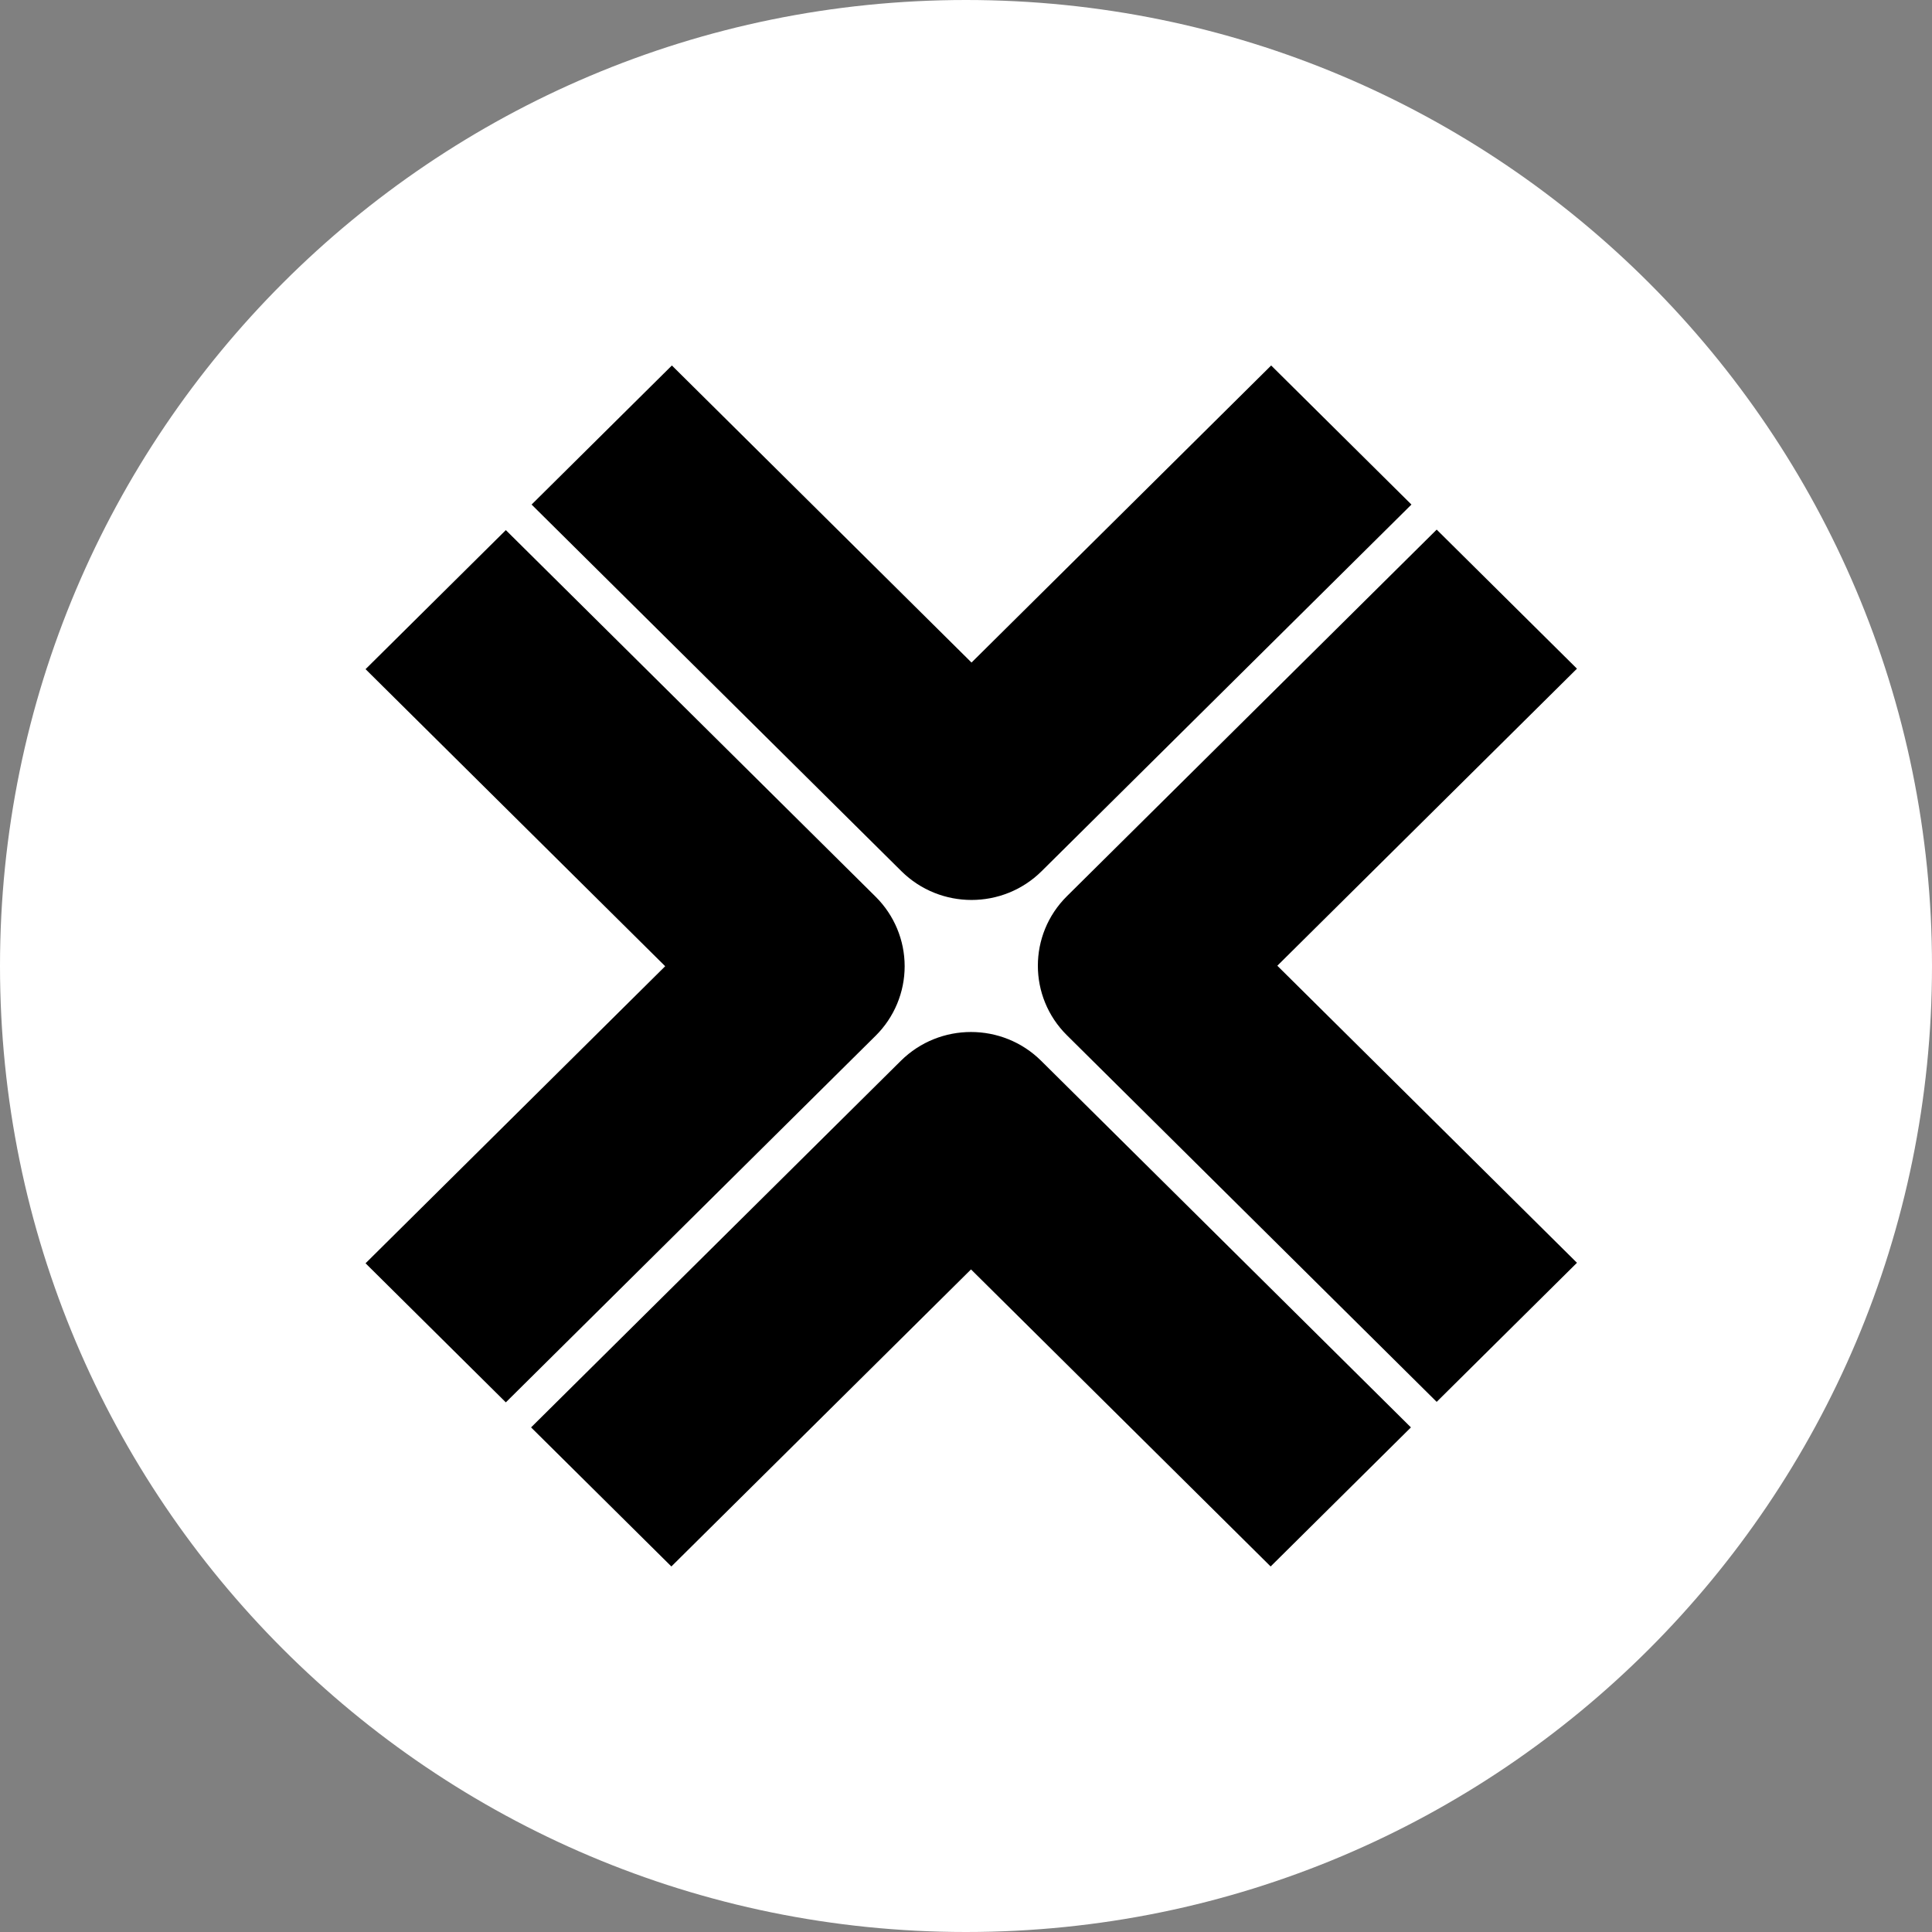
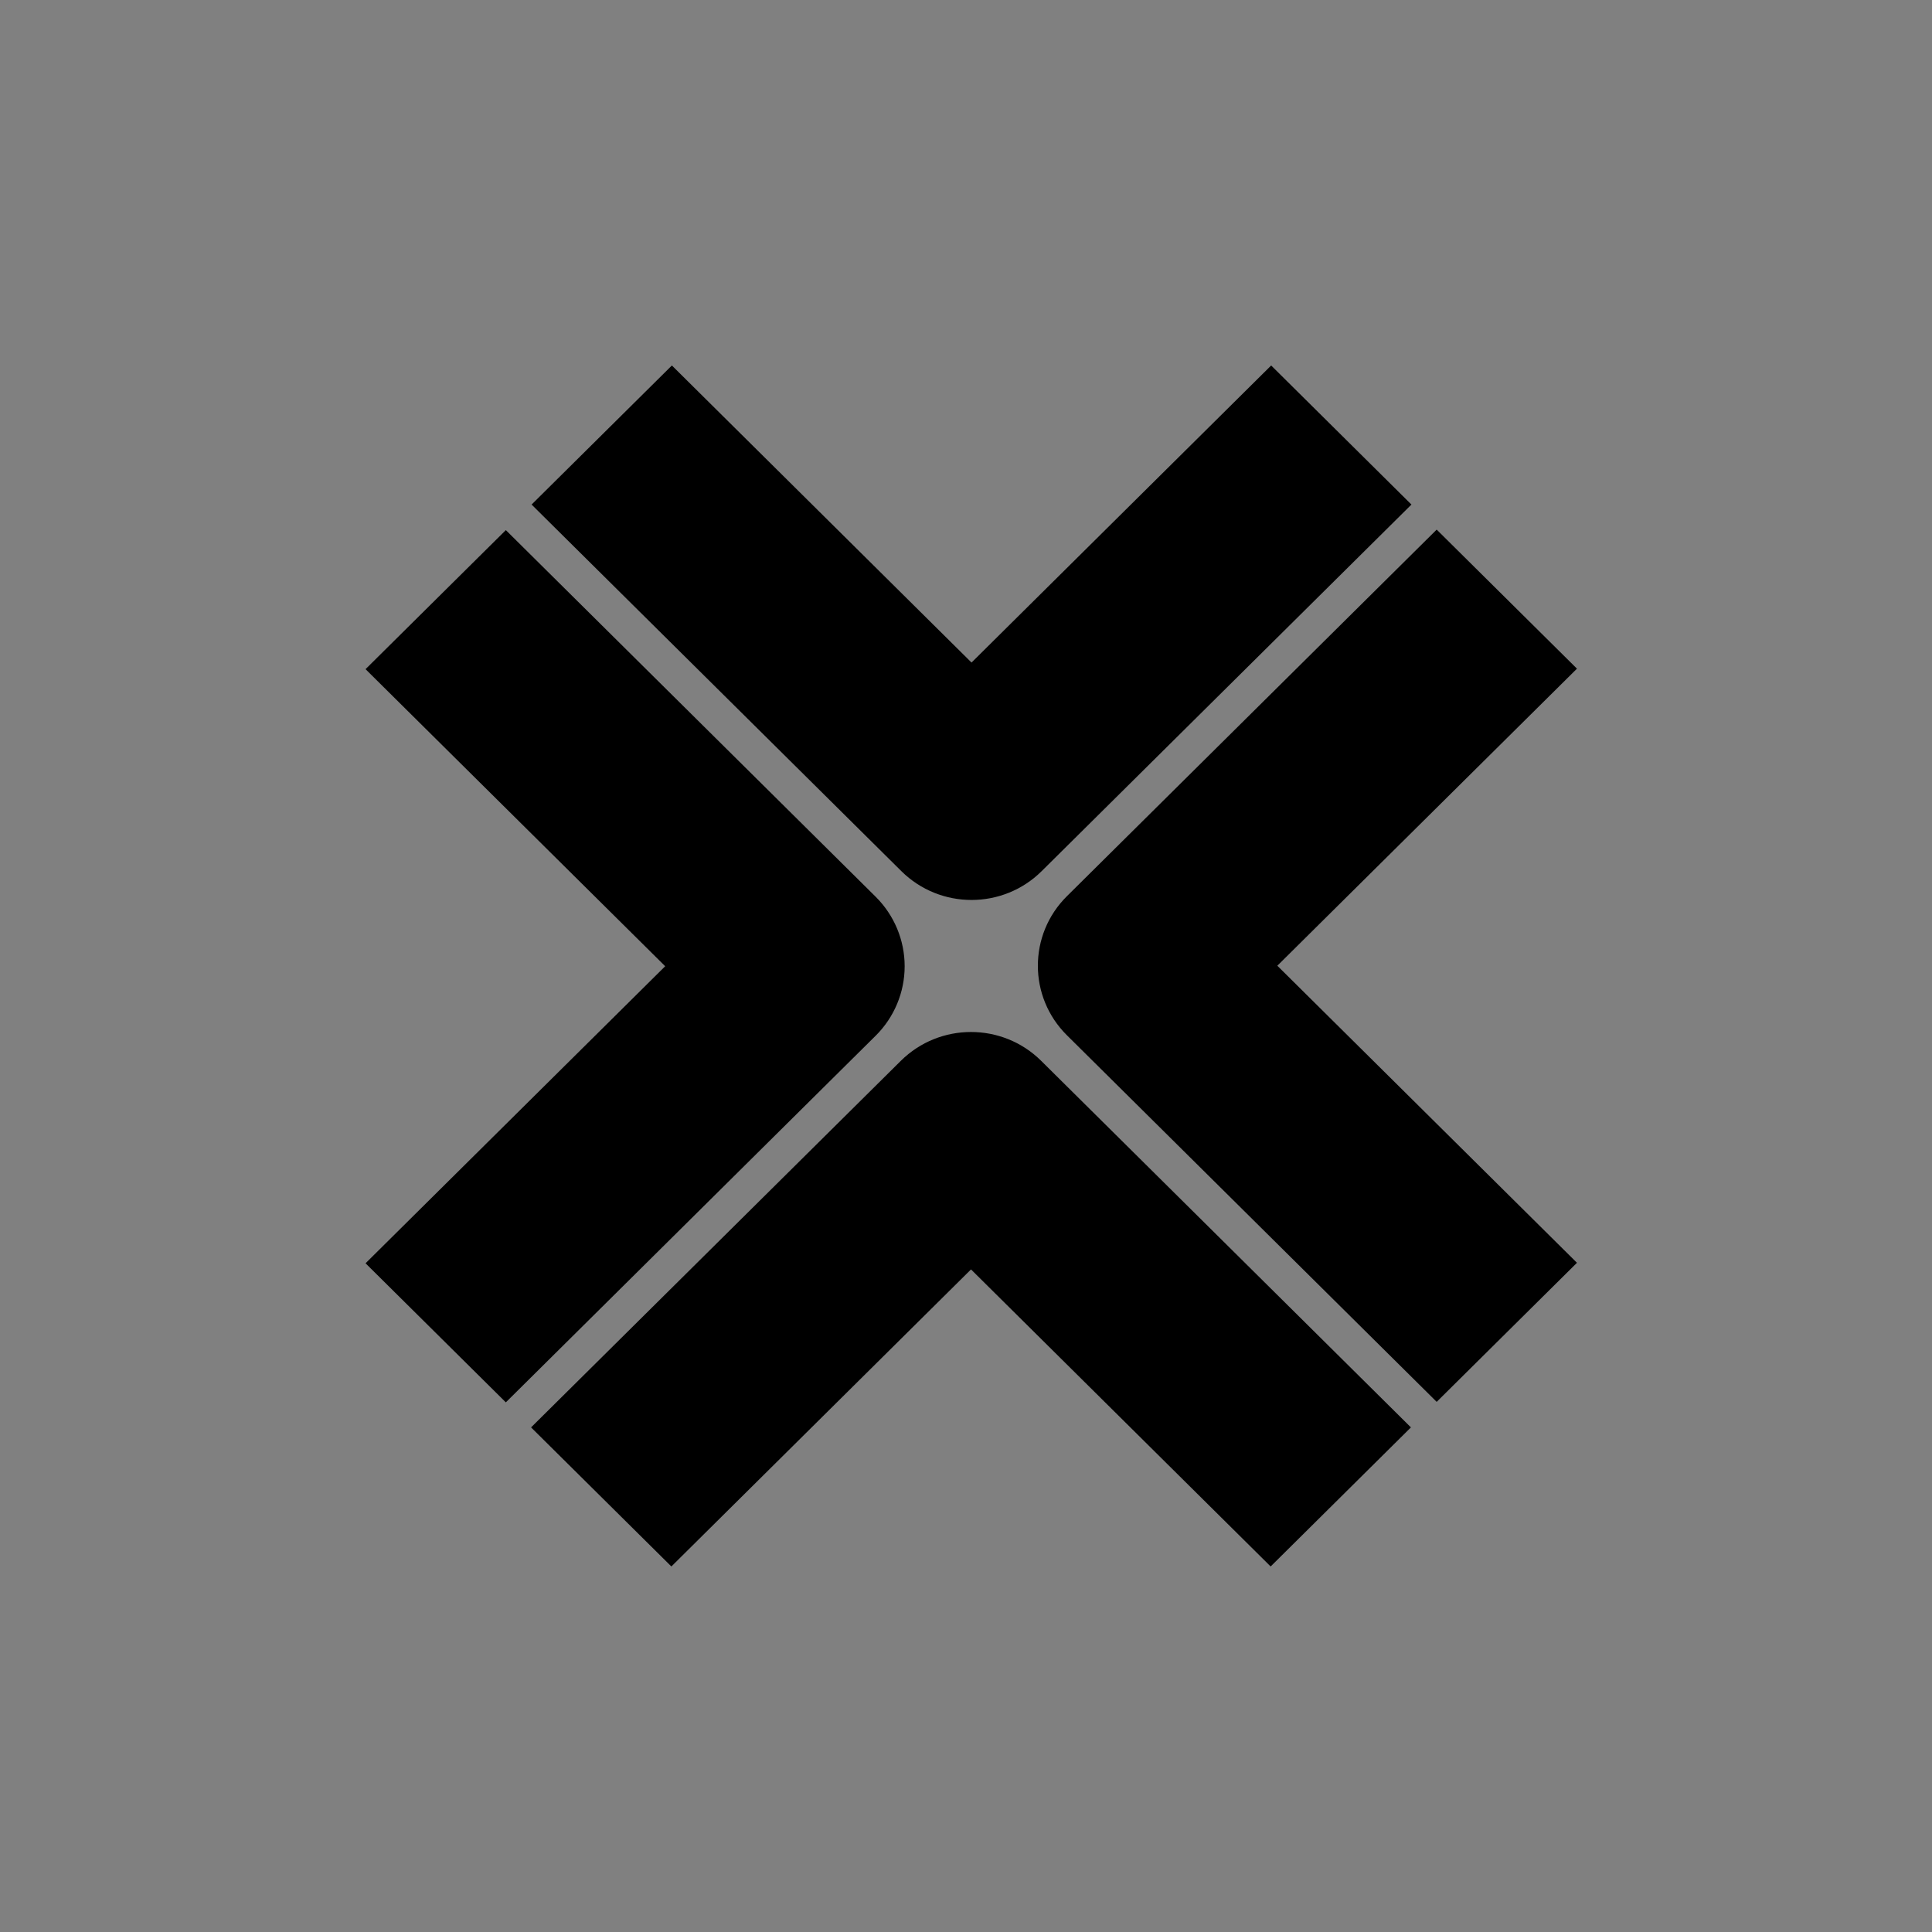
<svg xmlns="http://www.w3.org/2000/svg" width="120" height="120" viewBox="0 0 120 120" fill="none">
  <rect x="0" y="0" width="120" height="120" fill="#808080" stroke="none" />
-   <path fill-rule="evenodd" clip-rule="evenodd" d="M-2.27828e-06 60C-2.27828e-06 93.138 26.862 120 59.999 120C93.136 120 120 93.138 120 60C120 26.863 93.136 0 59.999 0C26.862 0 -2.27828e-06 26.863 -2.27828e-06 60Z" fill="white" />
  <path d="M64.699 54.109L87.667 31.339L78.954 22.701L60.343 41.152L41.732 22.701L33.018 31.339L55.986 54.109C57.189 55.302 58.766 55.898 60.343 55.898C61.919 55.898 63.496 55.302 64.699 54.109ZM97.948 78.434L79.337 59.983L97.948 41.532L89.235 32.895L66.268 55.664C63.862 58.05 63.862 61.917 66.268 64.302L89.235 87.072L97.948 78.434ZM60.311 78.846L78.922 97.296L87.635 88.658L64.667 65.888C62.26 63.503 58.361 63.503 55.954 65.888L32.986 88.658L41.7 97.296L60.311 78.846ZM54.386 64.334C55.541 63.188 56.19 61.635 56.19 60.015C56.19 58.395 55.541 56.841 54.386 55.696L31.418 32.926L22.705 41.563L41.316 60.014L22.705 78.465L31.418 87.103L54.386 64.333L54.386 64.334Z" fill="black" />
</svg>